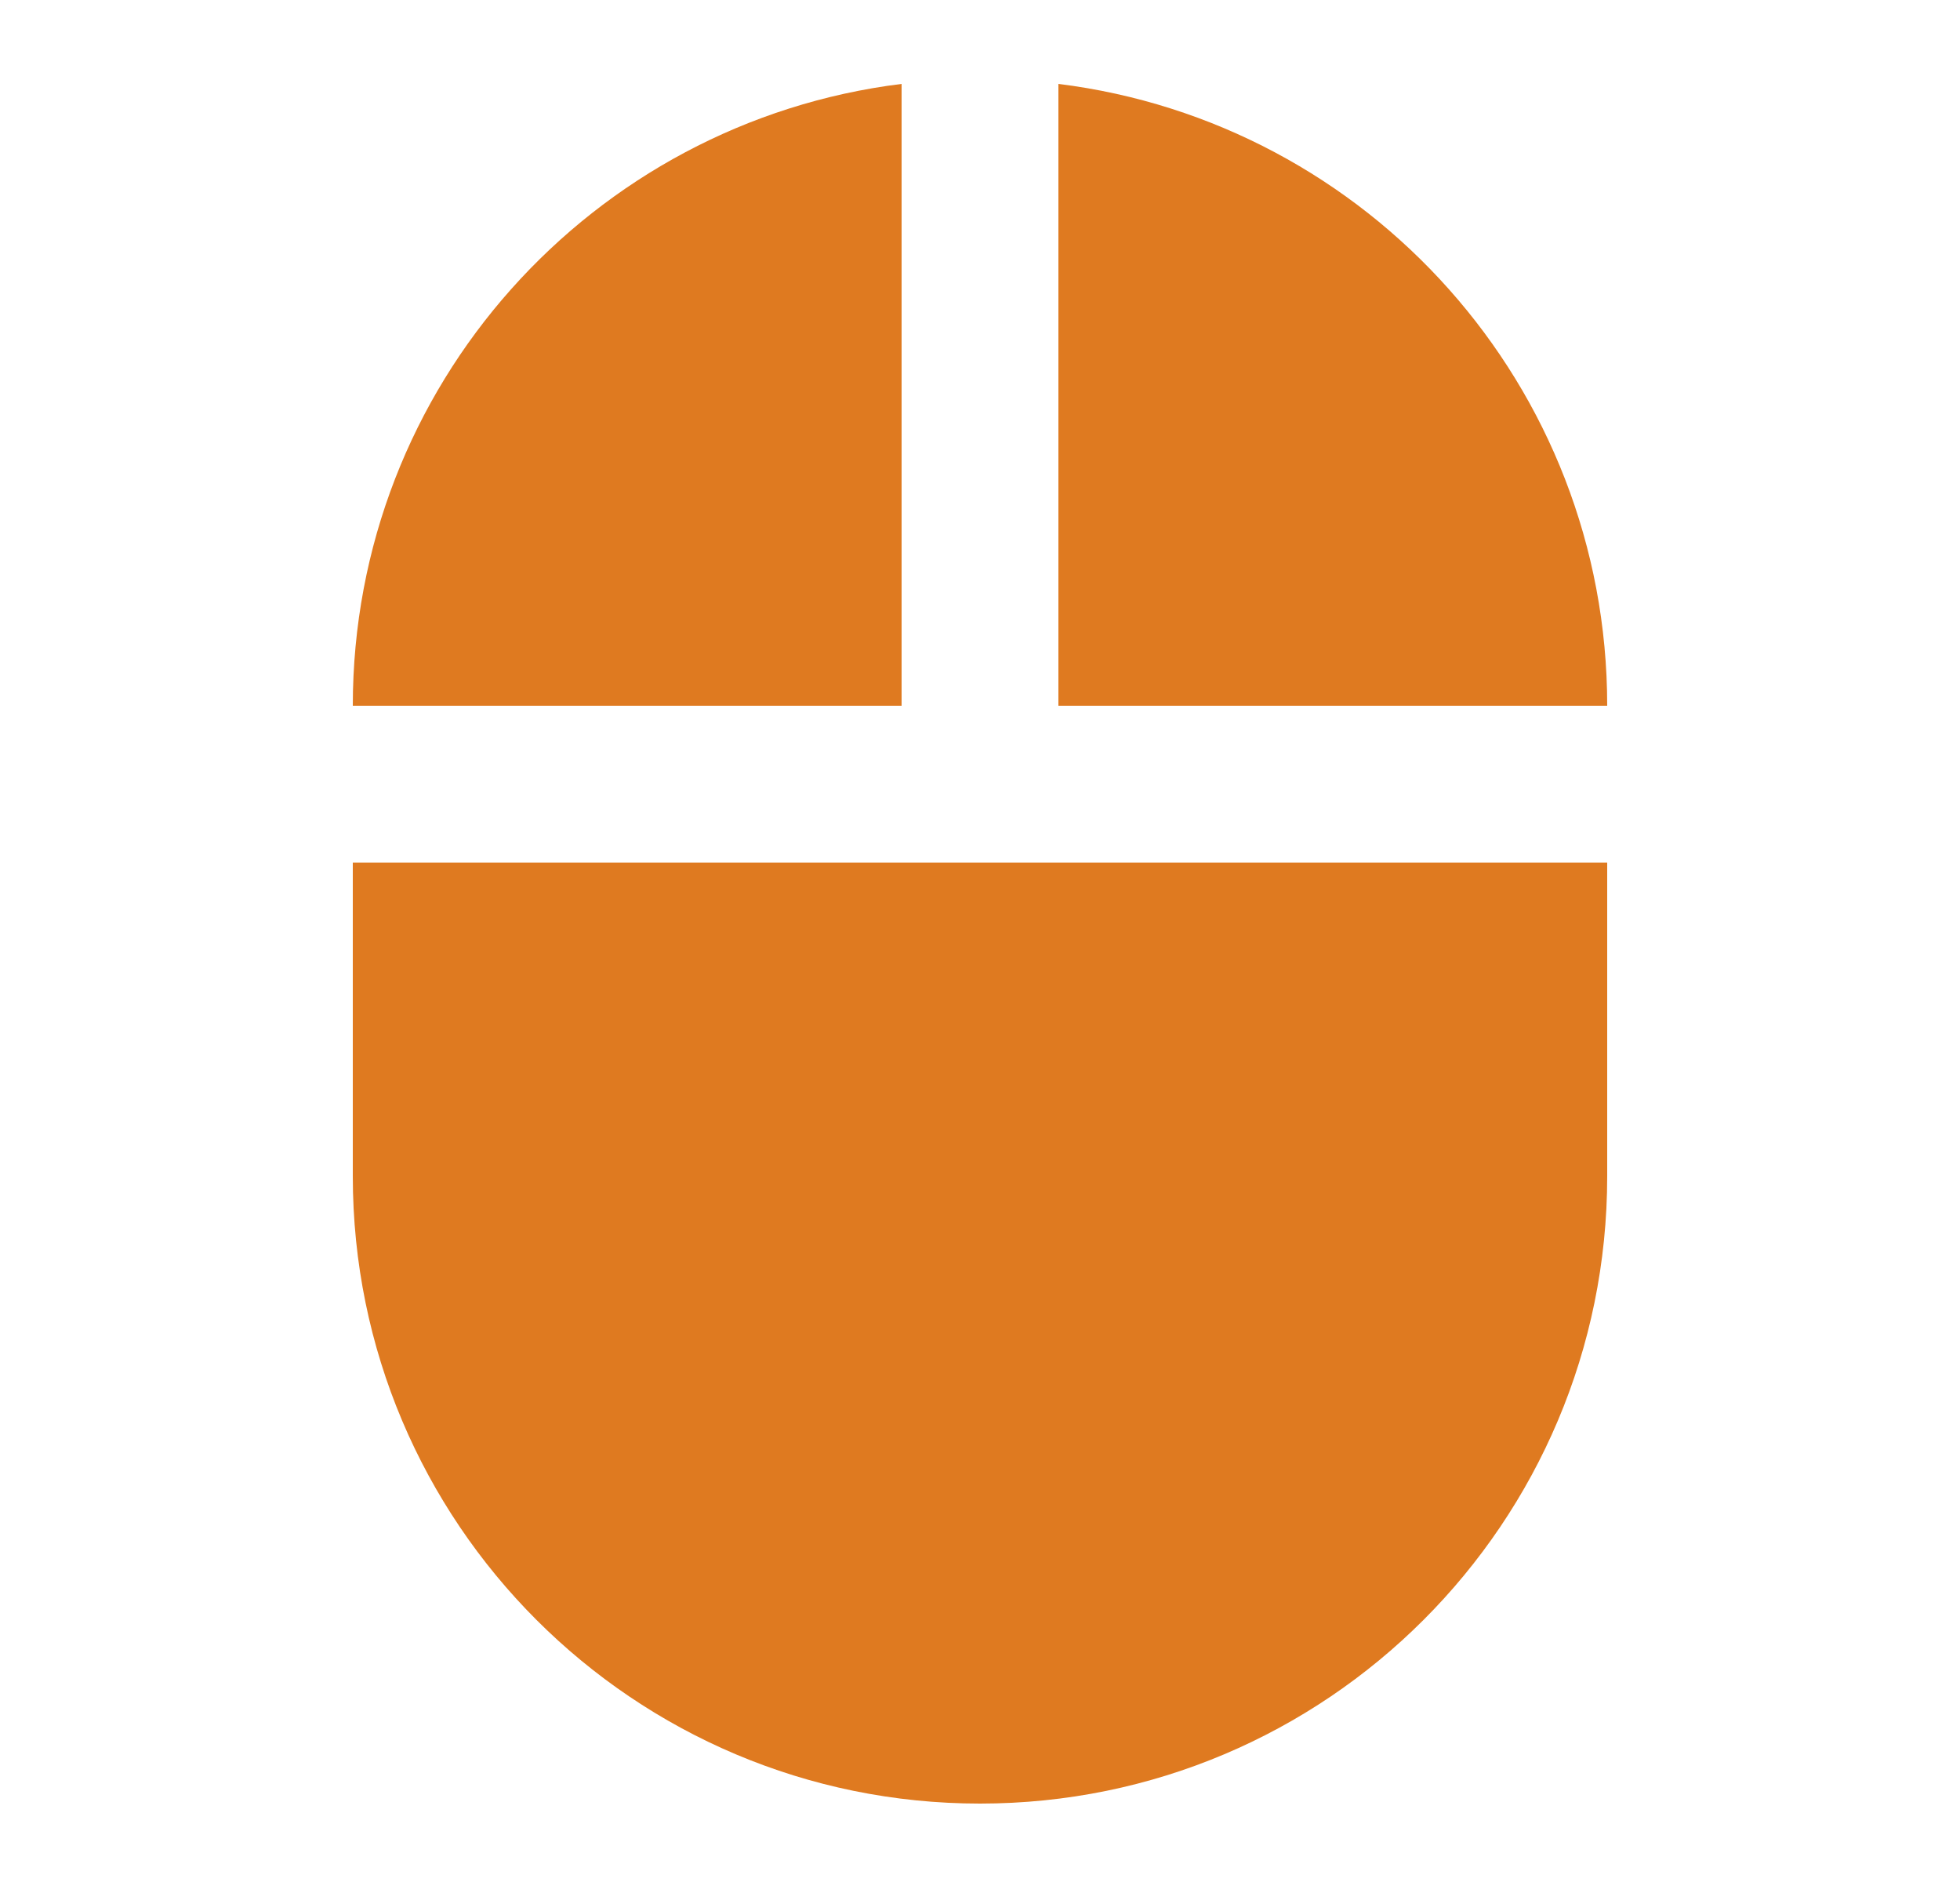
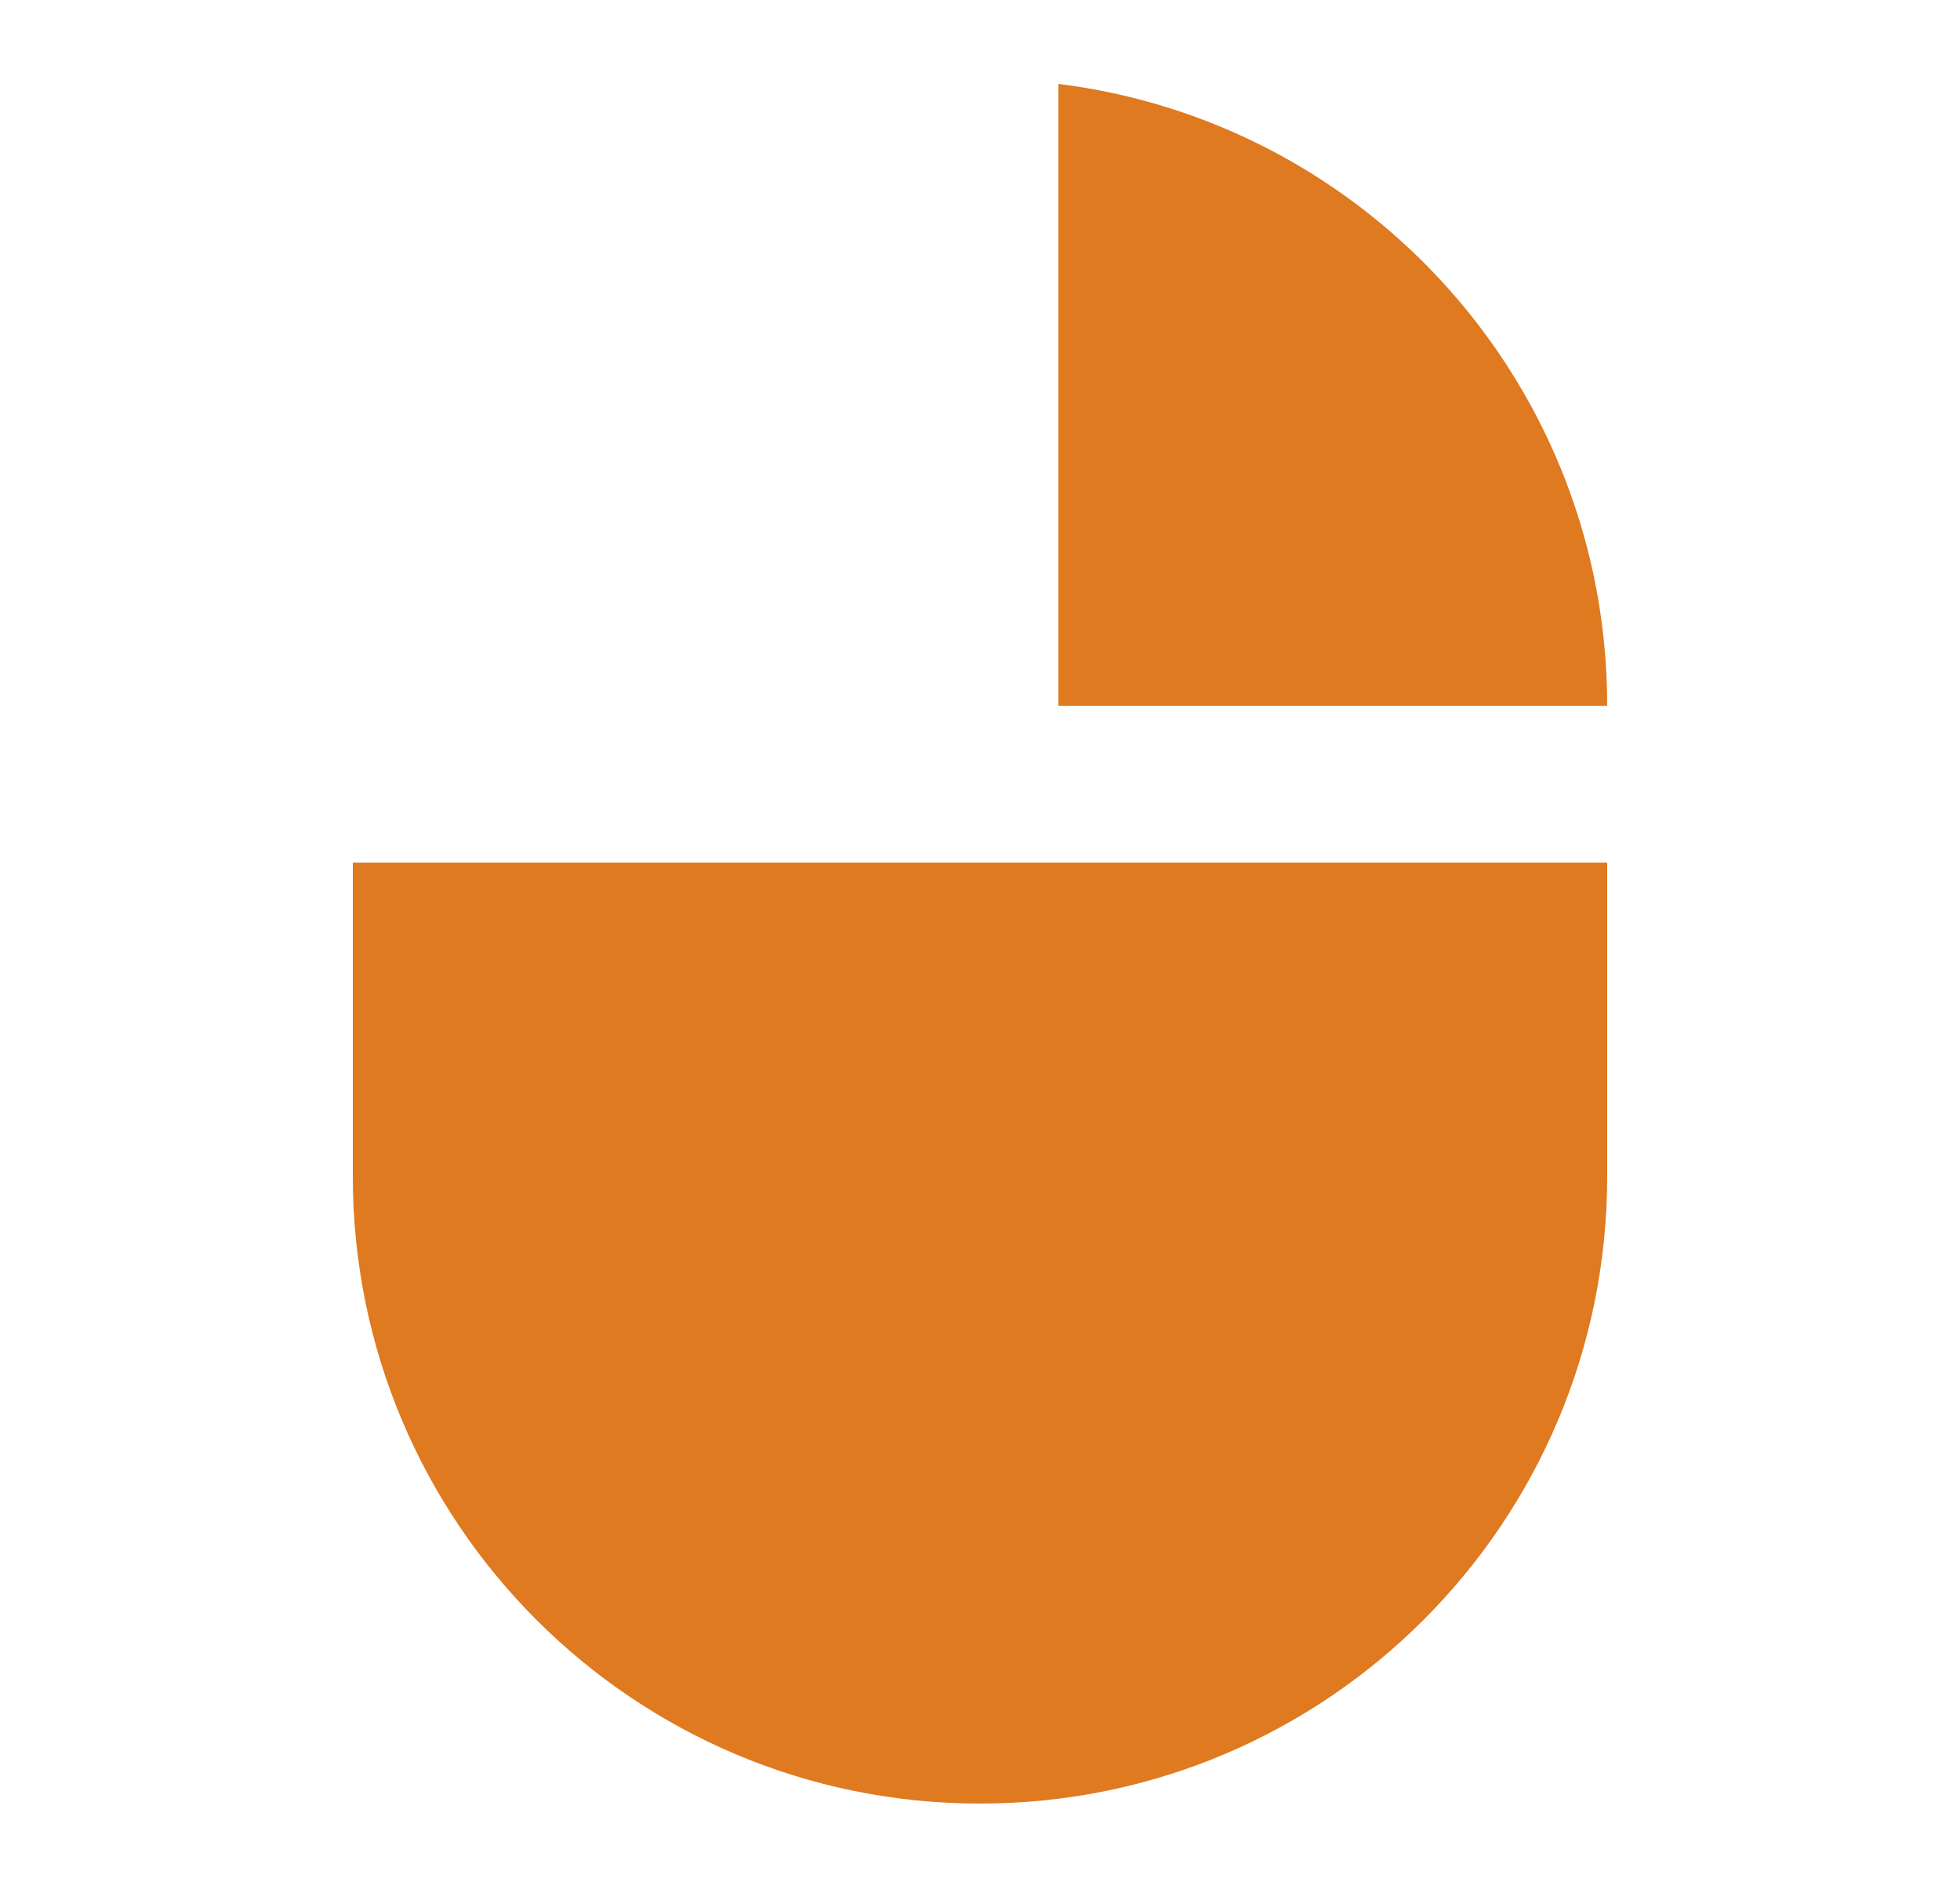
<svg xmlns="http://www.w3.org/2000/svg" width="25" height="24" viewBox="0 0 25 24" fill="none">
-   <path d="M13.5 1.07V9H20.5C20.5 4.92 17.45 1.56 13.5 1.07ZM4.5 15C4.5 19.42 8.08 23 12.5 23C16.92 23 20.5 19.42 20.5 15V11H4.5V15ZM11.5 1.07C7.55 1.56 4.5 4.92 4.5 9H11.5V1.07Z" fill="#DF7A20" />
+   <path d="M13.5 1.07V9H20.5C20.5 4.92 17.45 1.56 13.5 1.07ZM4.5 15C4.5 19.42 8.08 23 12.5 23C16.92 23 20.5 19.42 20.5 15V11H4.5V15ZM11.5 1.07H11.5V1.07Z" fill="#DF7A20" />
</svg>